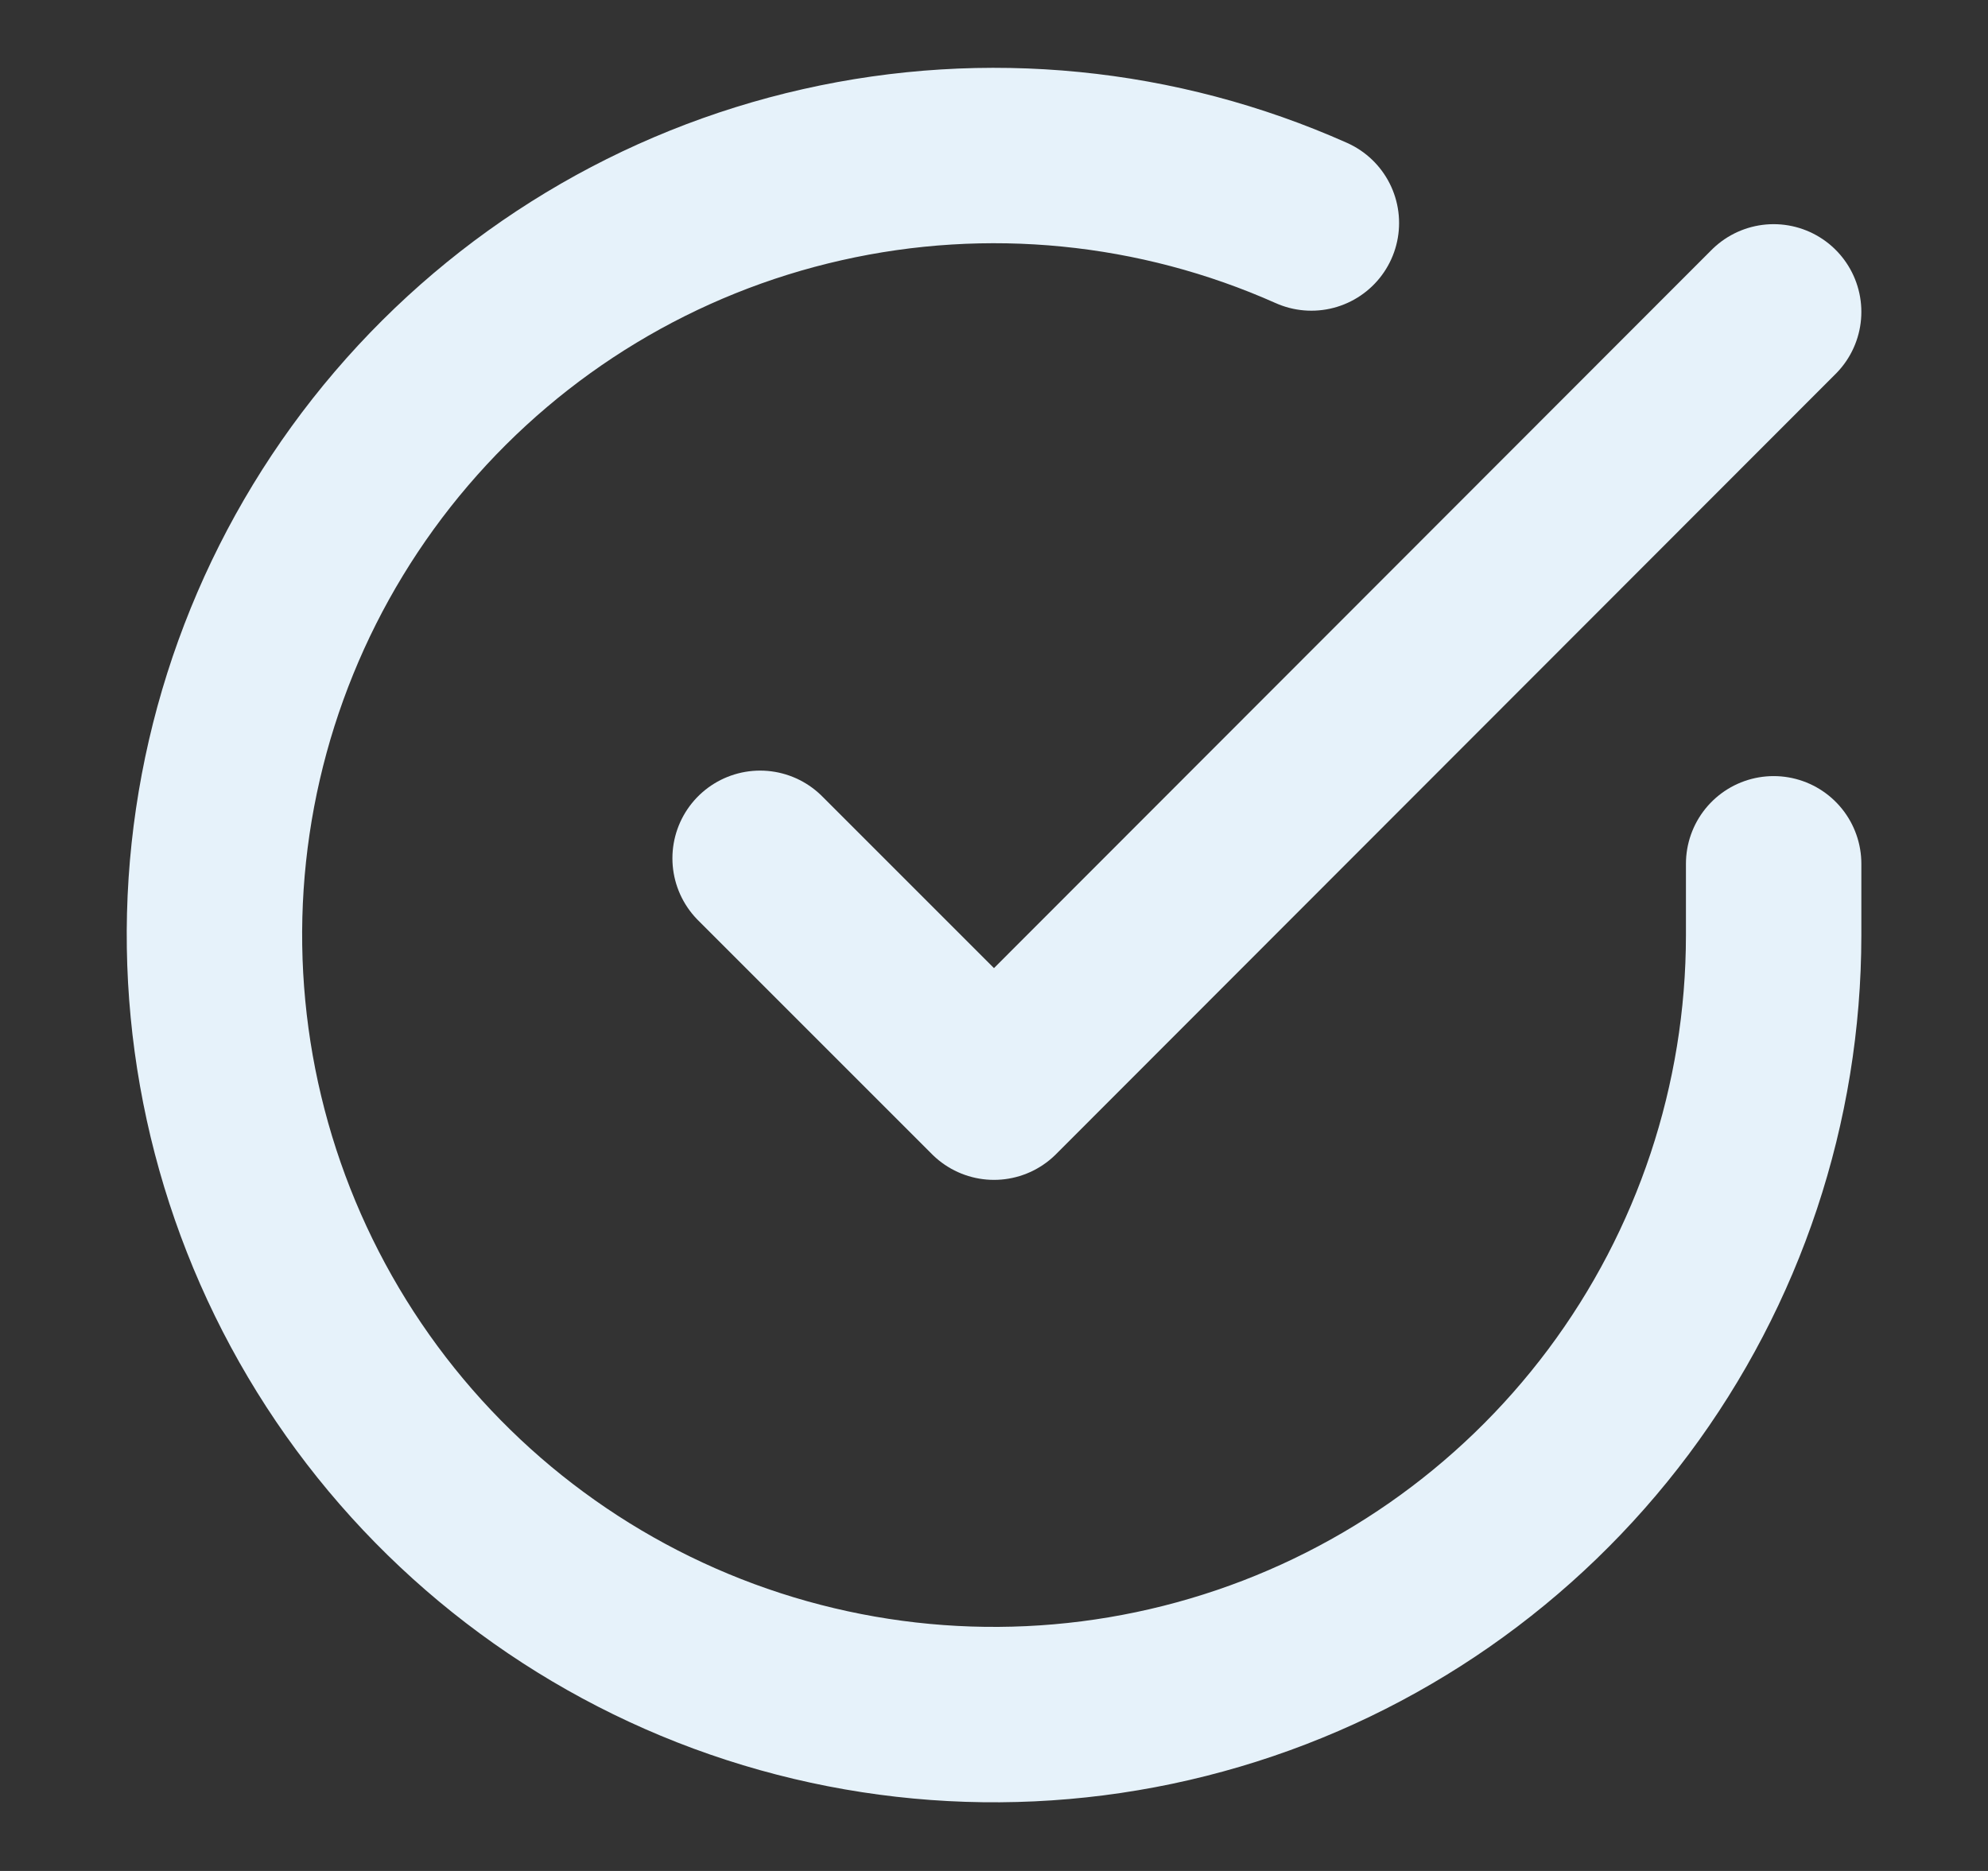
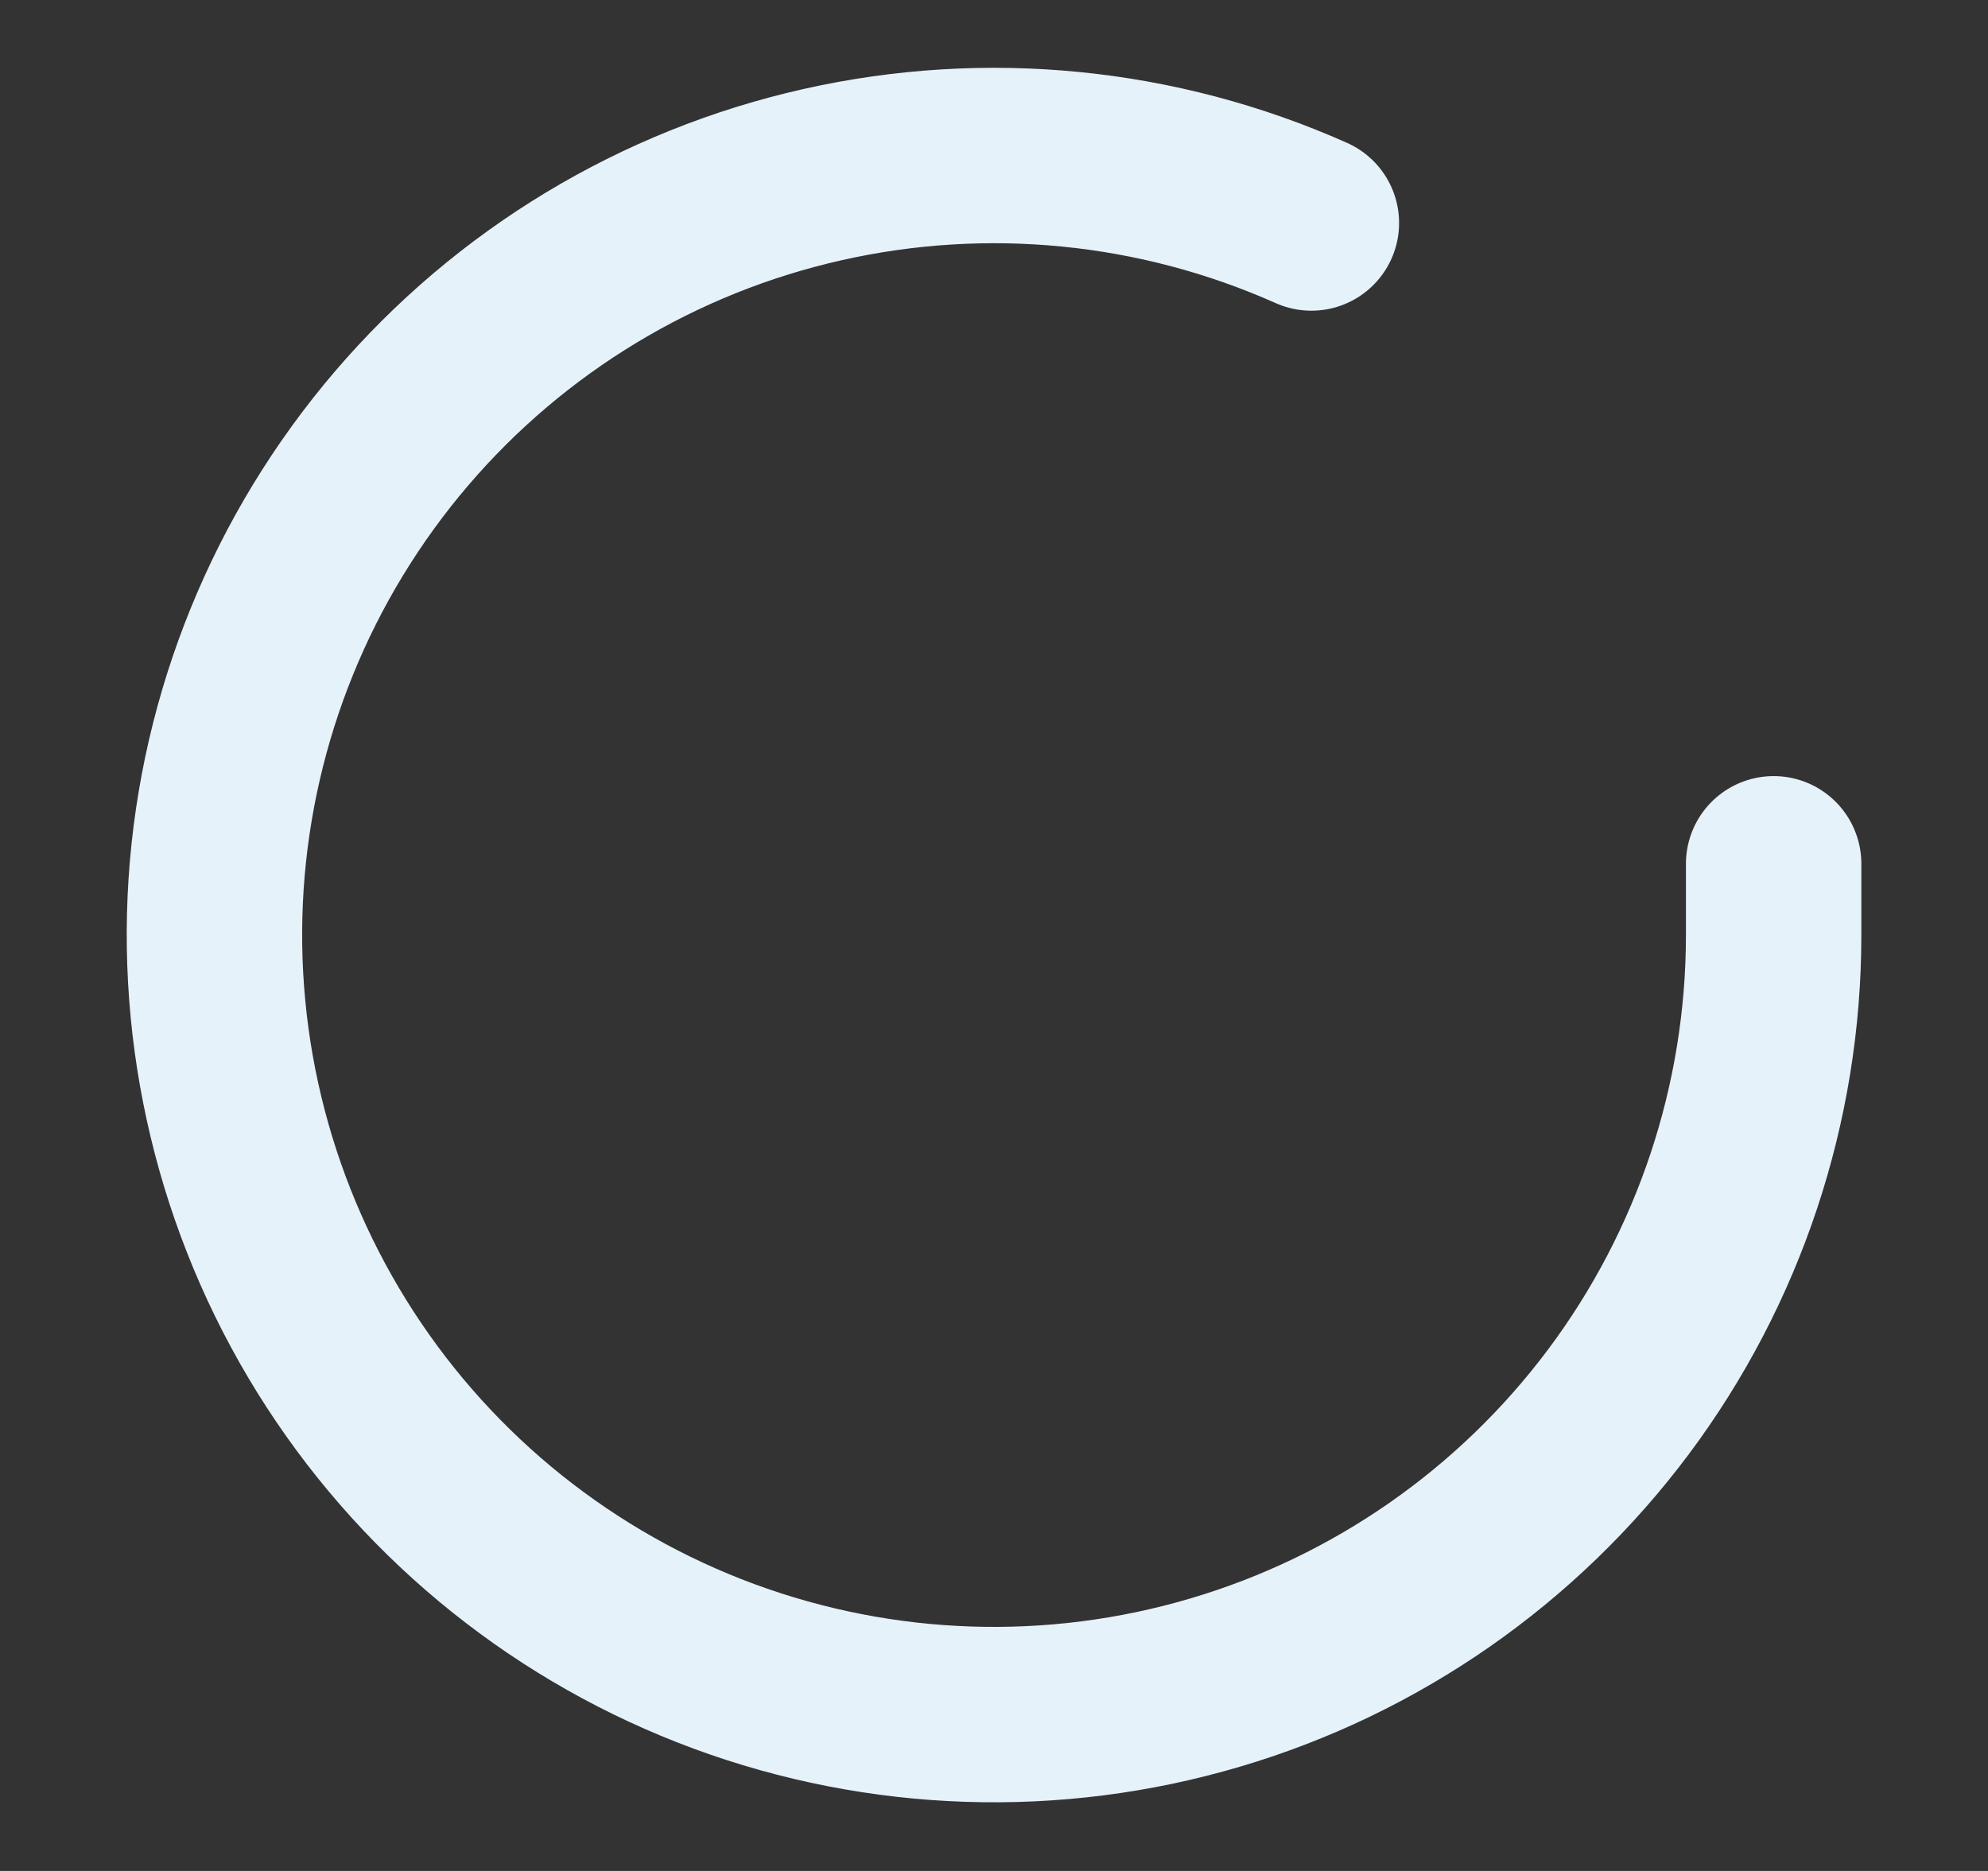
<svg xmlns="http://www.w3.org/2000/svg" width="17" height="16" viewBox="0 0 17 16" fill="none">
  <rect x="0" y="0" width="17" height="16" fill="#333333" stroke="none" />
  <path d="M15.167 7.387V8C15.166 9.438 14.701 10.836 13.84 11.988C12.979 13.139 11.77 13.982 10.391 14.389C9.012 14.797 7.539 14.748 6.19 14.25C4.842 13.752 3.69 12.831 2.908 11.625C2.126 10.419 1.754 8.992 1.848 7.558C1.943 6.123 2.499 4.758 3.433 3.665C4.367 2.572 5.629 1.81 7.031 1.494C8.434 1.177 9.901 1.322 11.214 1.907" stroke="#E6F2FA" stroke-width="1.5" stroke-linecap="round" stroke-linejoin="round" />
-   <path d="M15.167 2.667L8.5 9.34L6.5 7.34" stroke="#E6F2FA" stroke-width="1.5" stroke-linecap="round" stroke-linejoin="round" />
</svg>